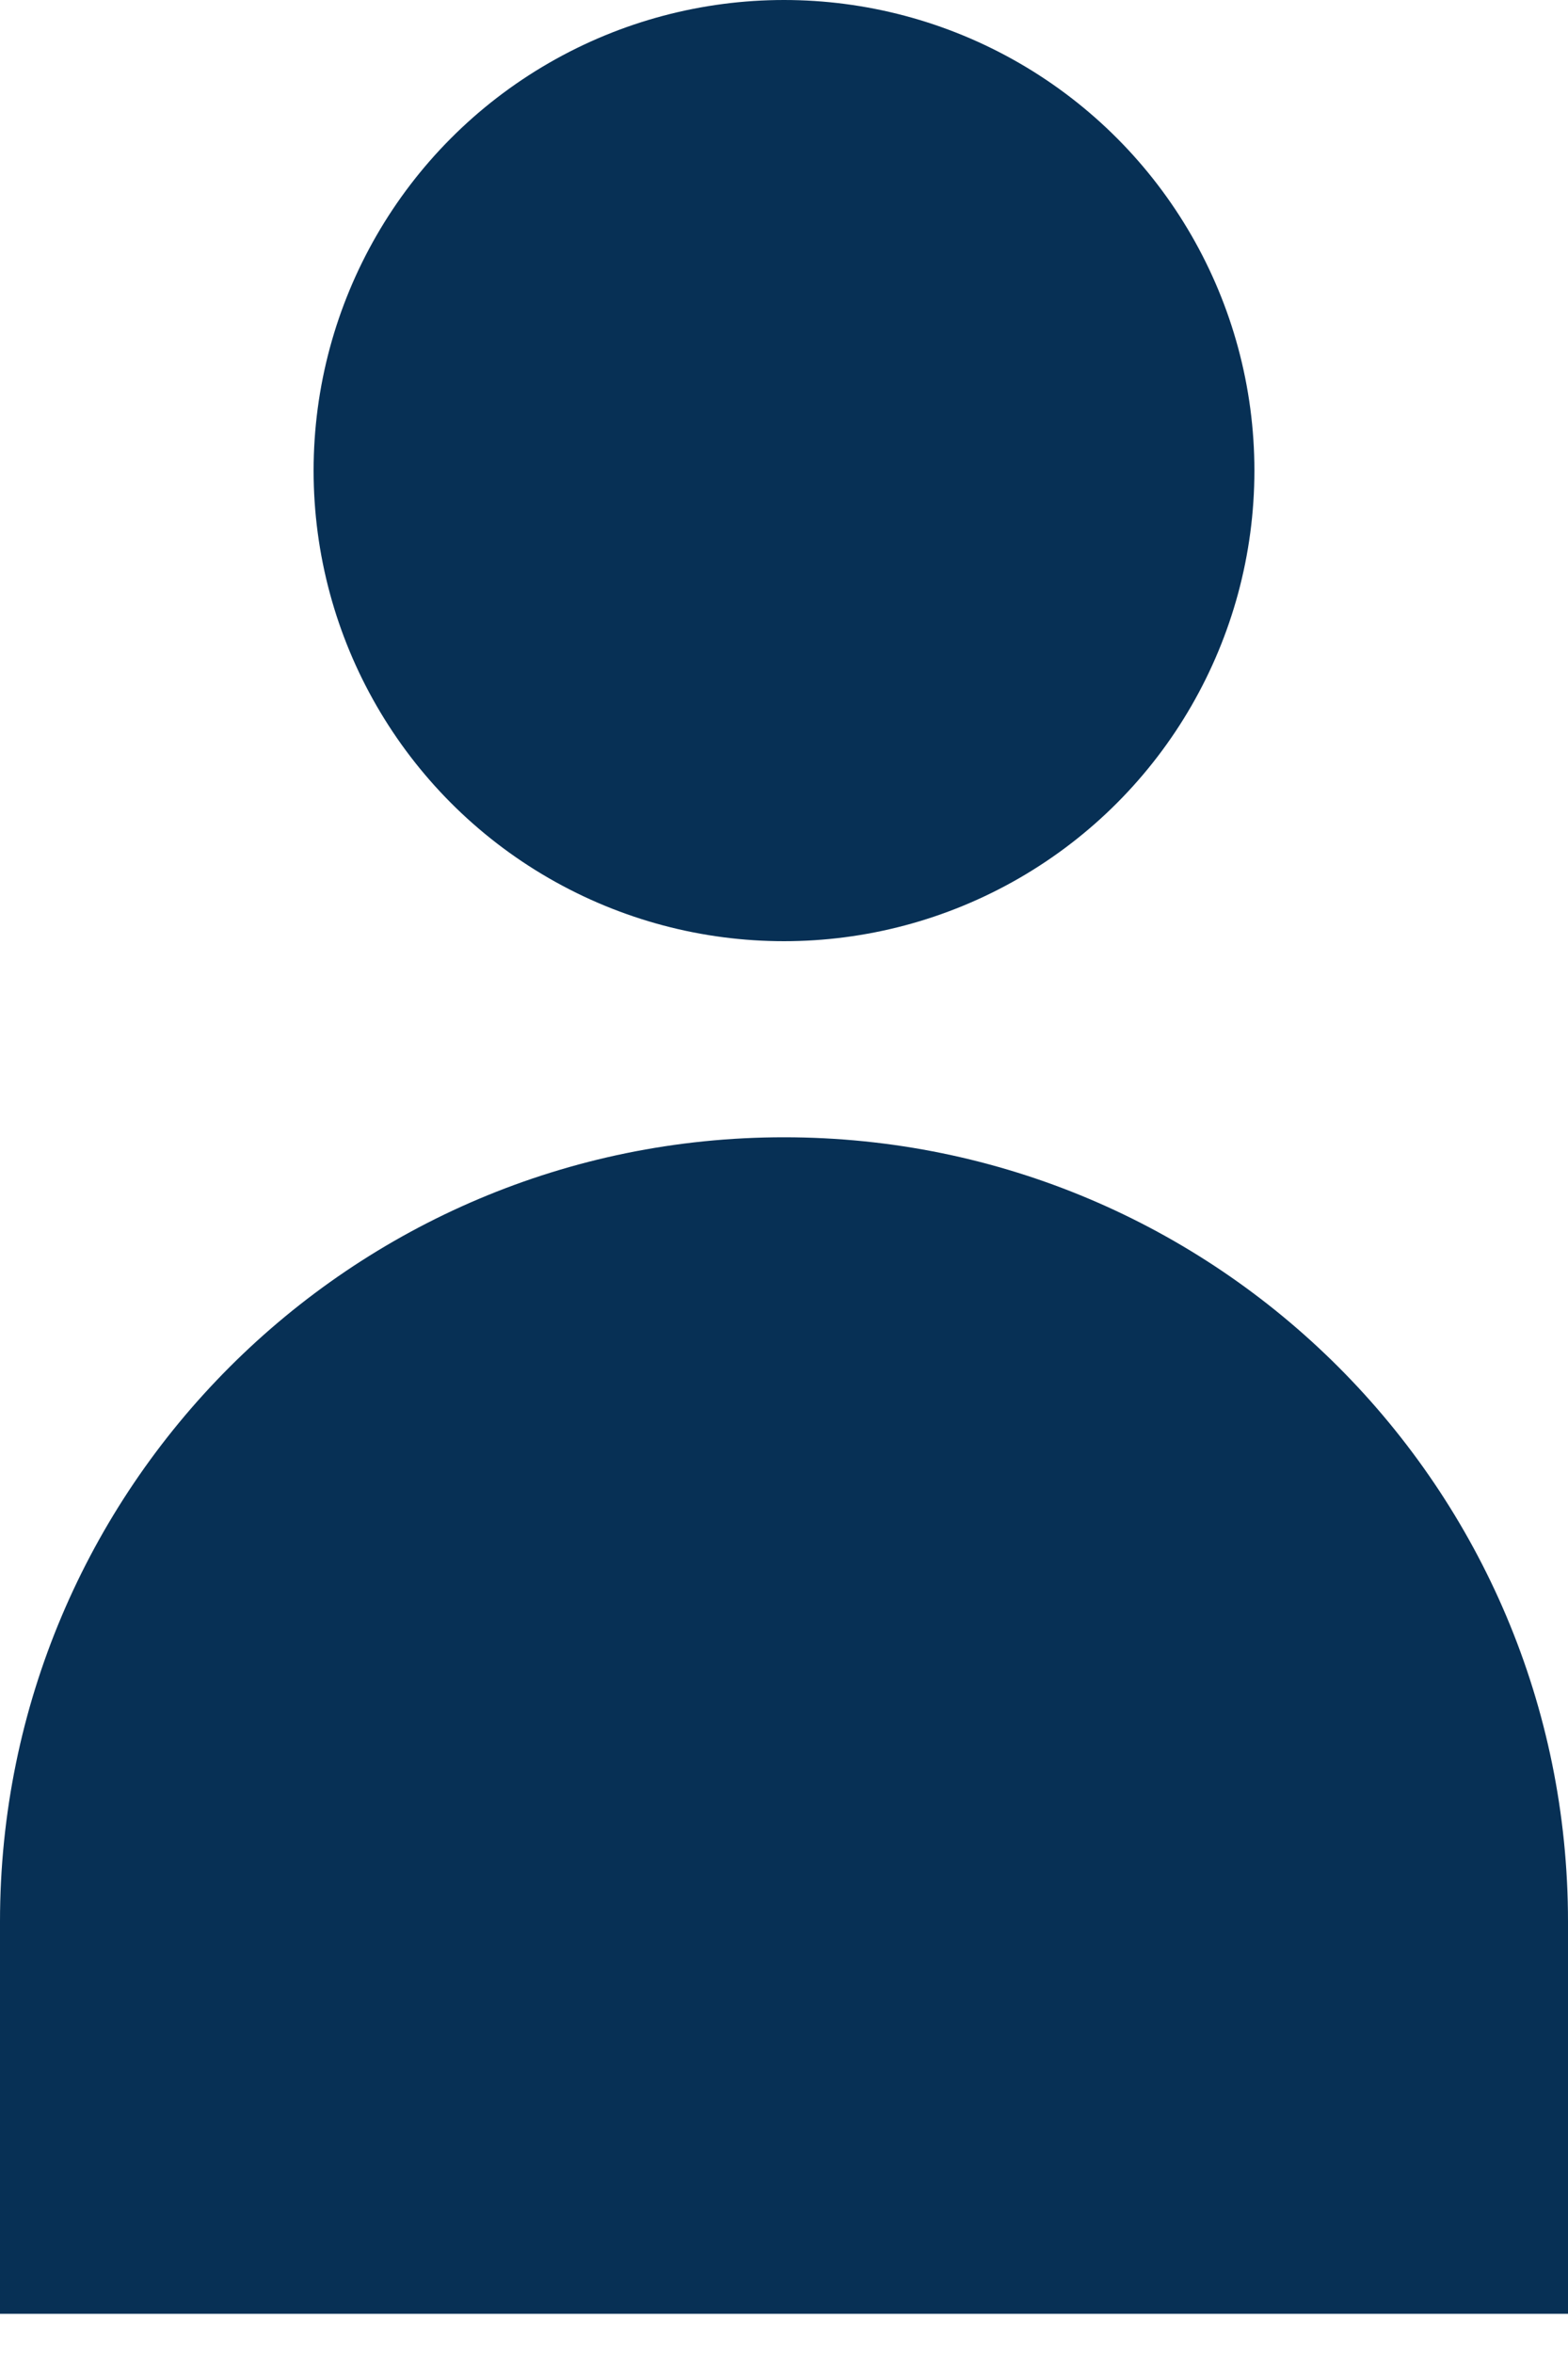
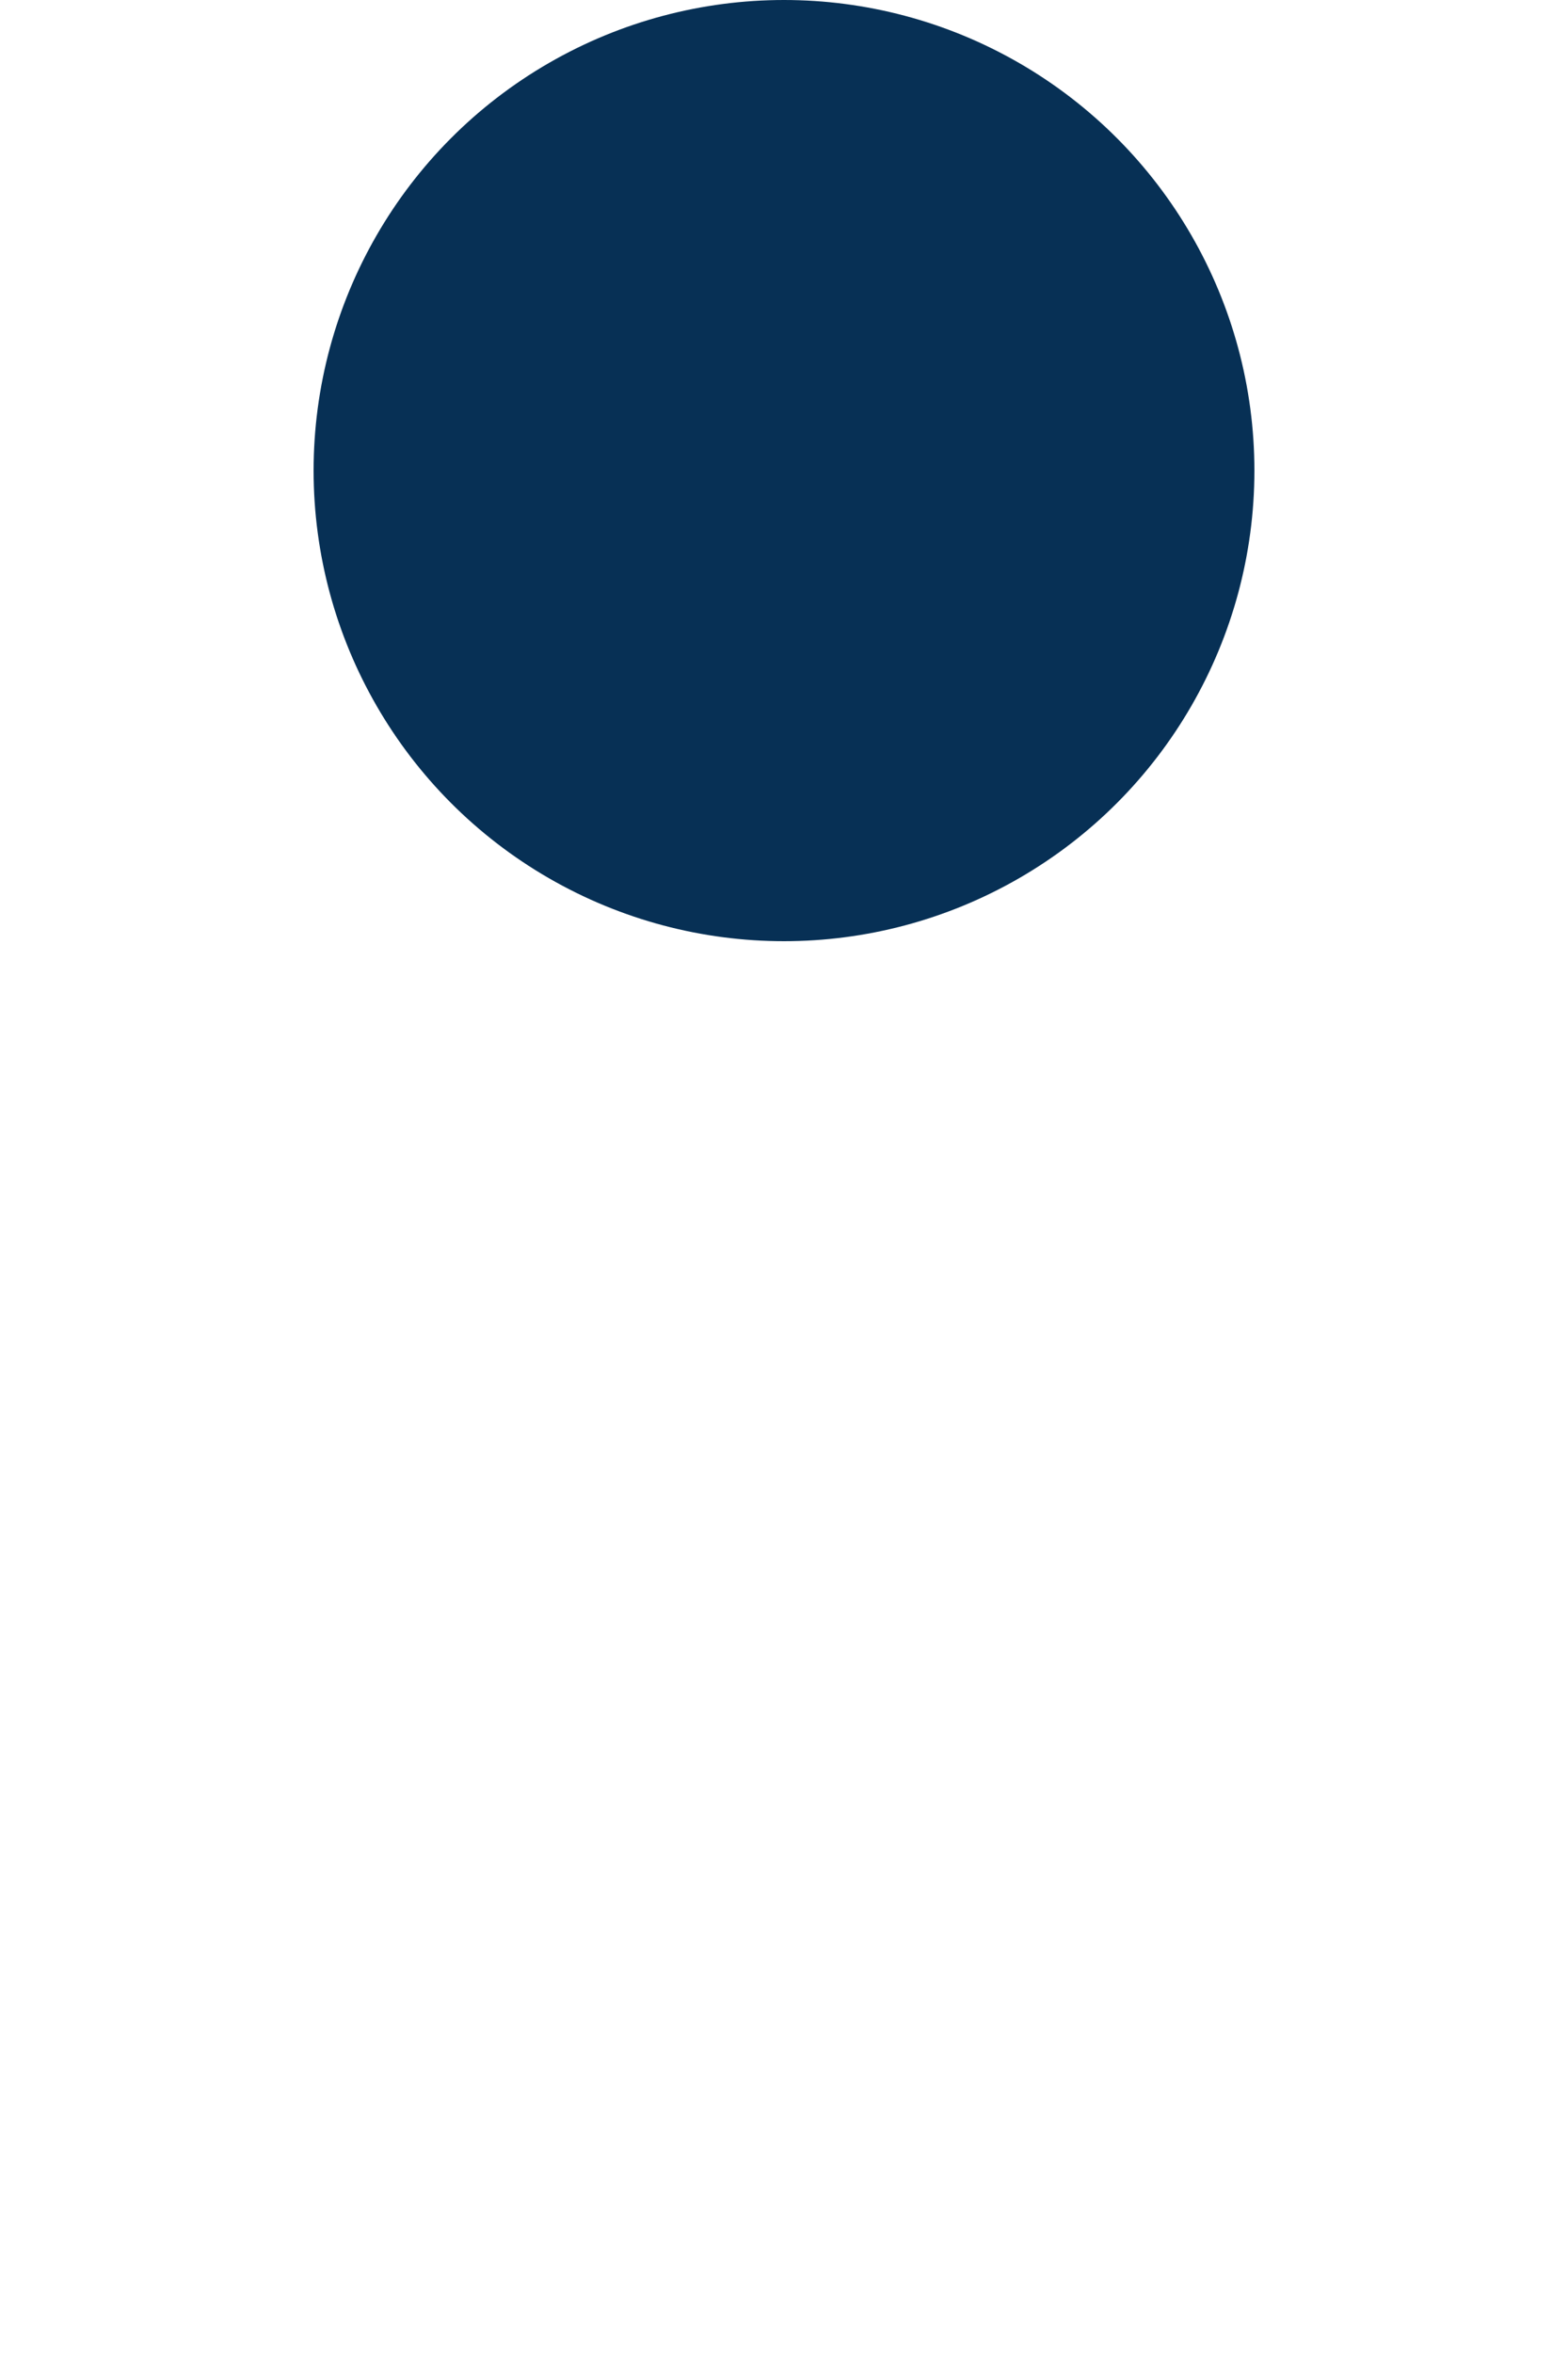
<svg xmlns="http://www.w3.org/2000/svg" width="10px" height="15px">
-   <path fill="#073055" d="M10,14.75v-2.5c0-2.762-2.238-5-5-5c-2.761,0-5,2.238-5,5v2.5H10z" />
  <circle fill="#073055" cx="5" cy="3" r="3" />
</svg>